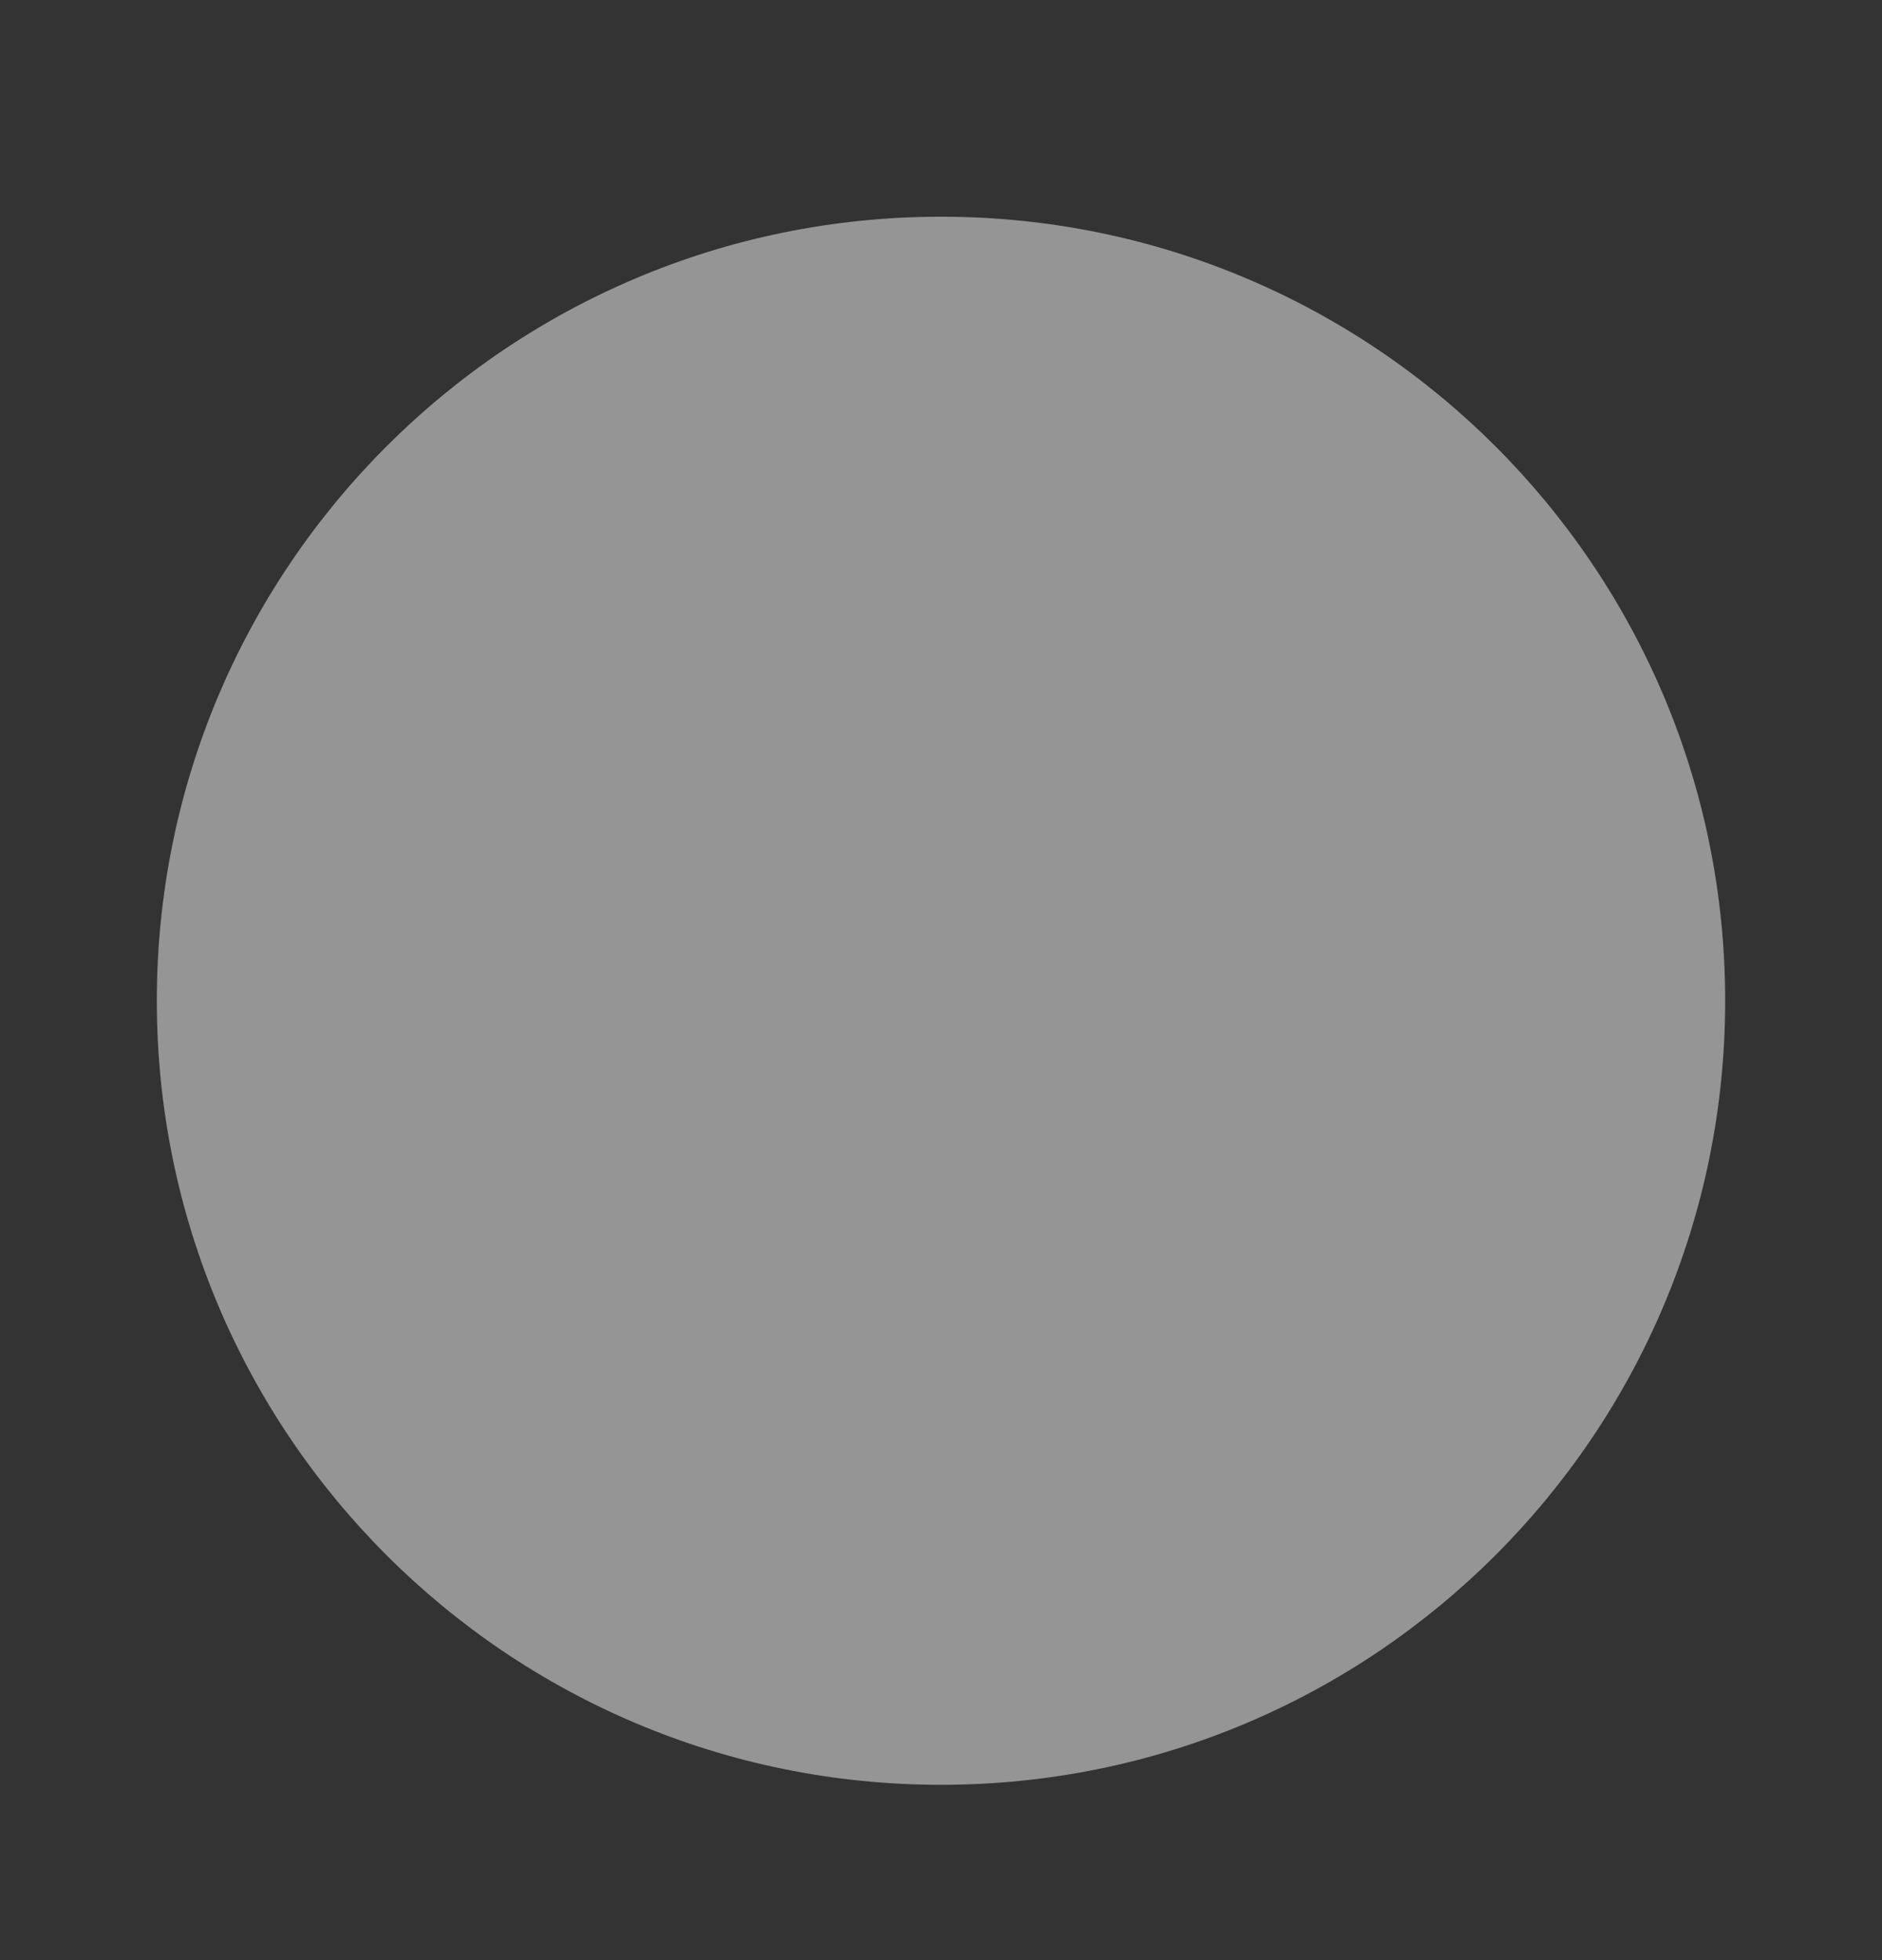
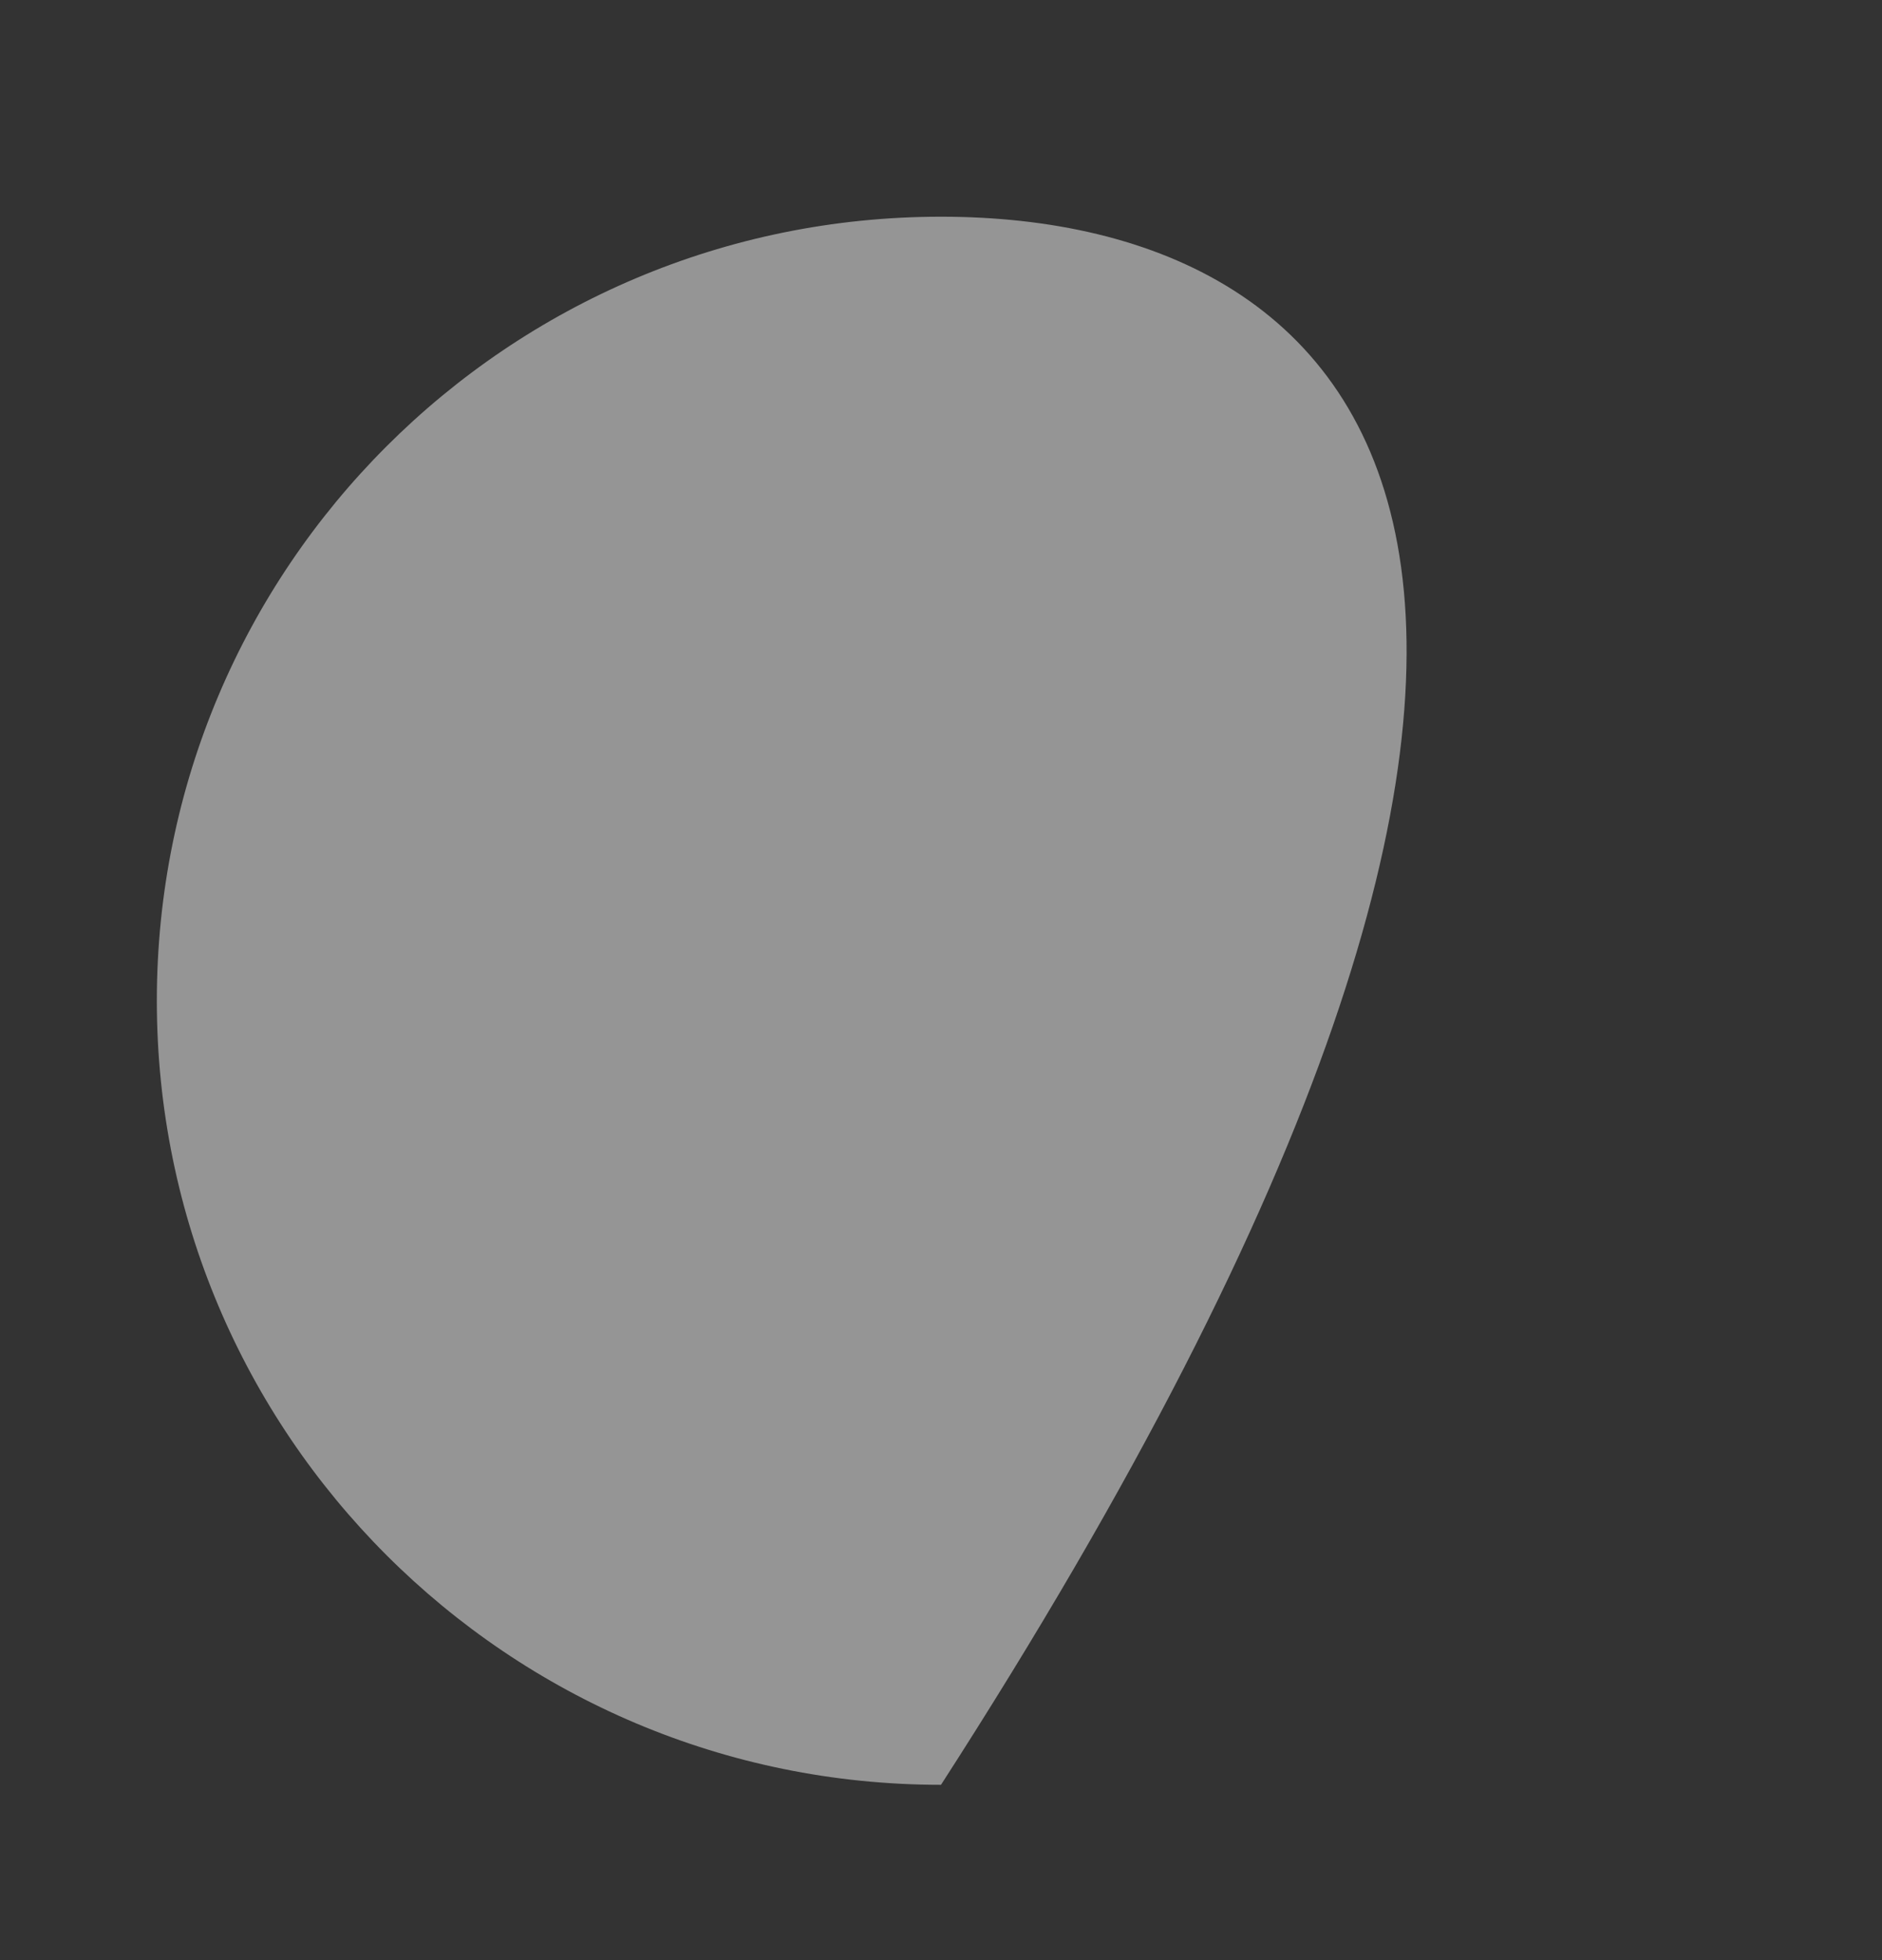
<svg xmlns="http://www.w3.org/2000/svg" width="24" height="25" viewBox="0 0 24 25" fill="none">
  <rect x="0" y="0" width="24" height="25" fill="#333333" stroke="none" />
  <g opacity="0.8">
-     <path opacity="0.6" d="M12 22.764C17.523 22.764 22 18.287 22 12.764C22 7.241 17.523 2.764 12 2.764C6.477 2.764 2 7.241 2 12.764C2 18.287 6.477 22.764 12 22.764Z" fill="white" />
+     <path opacity="0.6" d="M12 22.764C22 7.241 17.523 2.764 12 2.764C6.477 2.764 2 7.241 2 12.764C2 18.287 6.477 22.764 12 22.764Z" fill="white" />
  </g>
</svg>